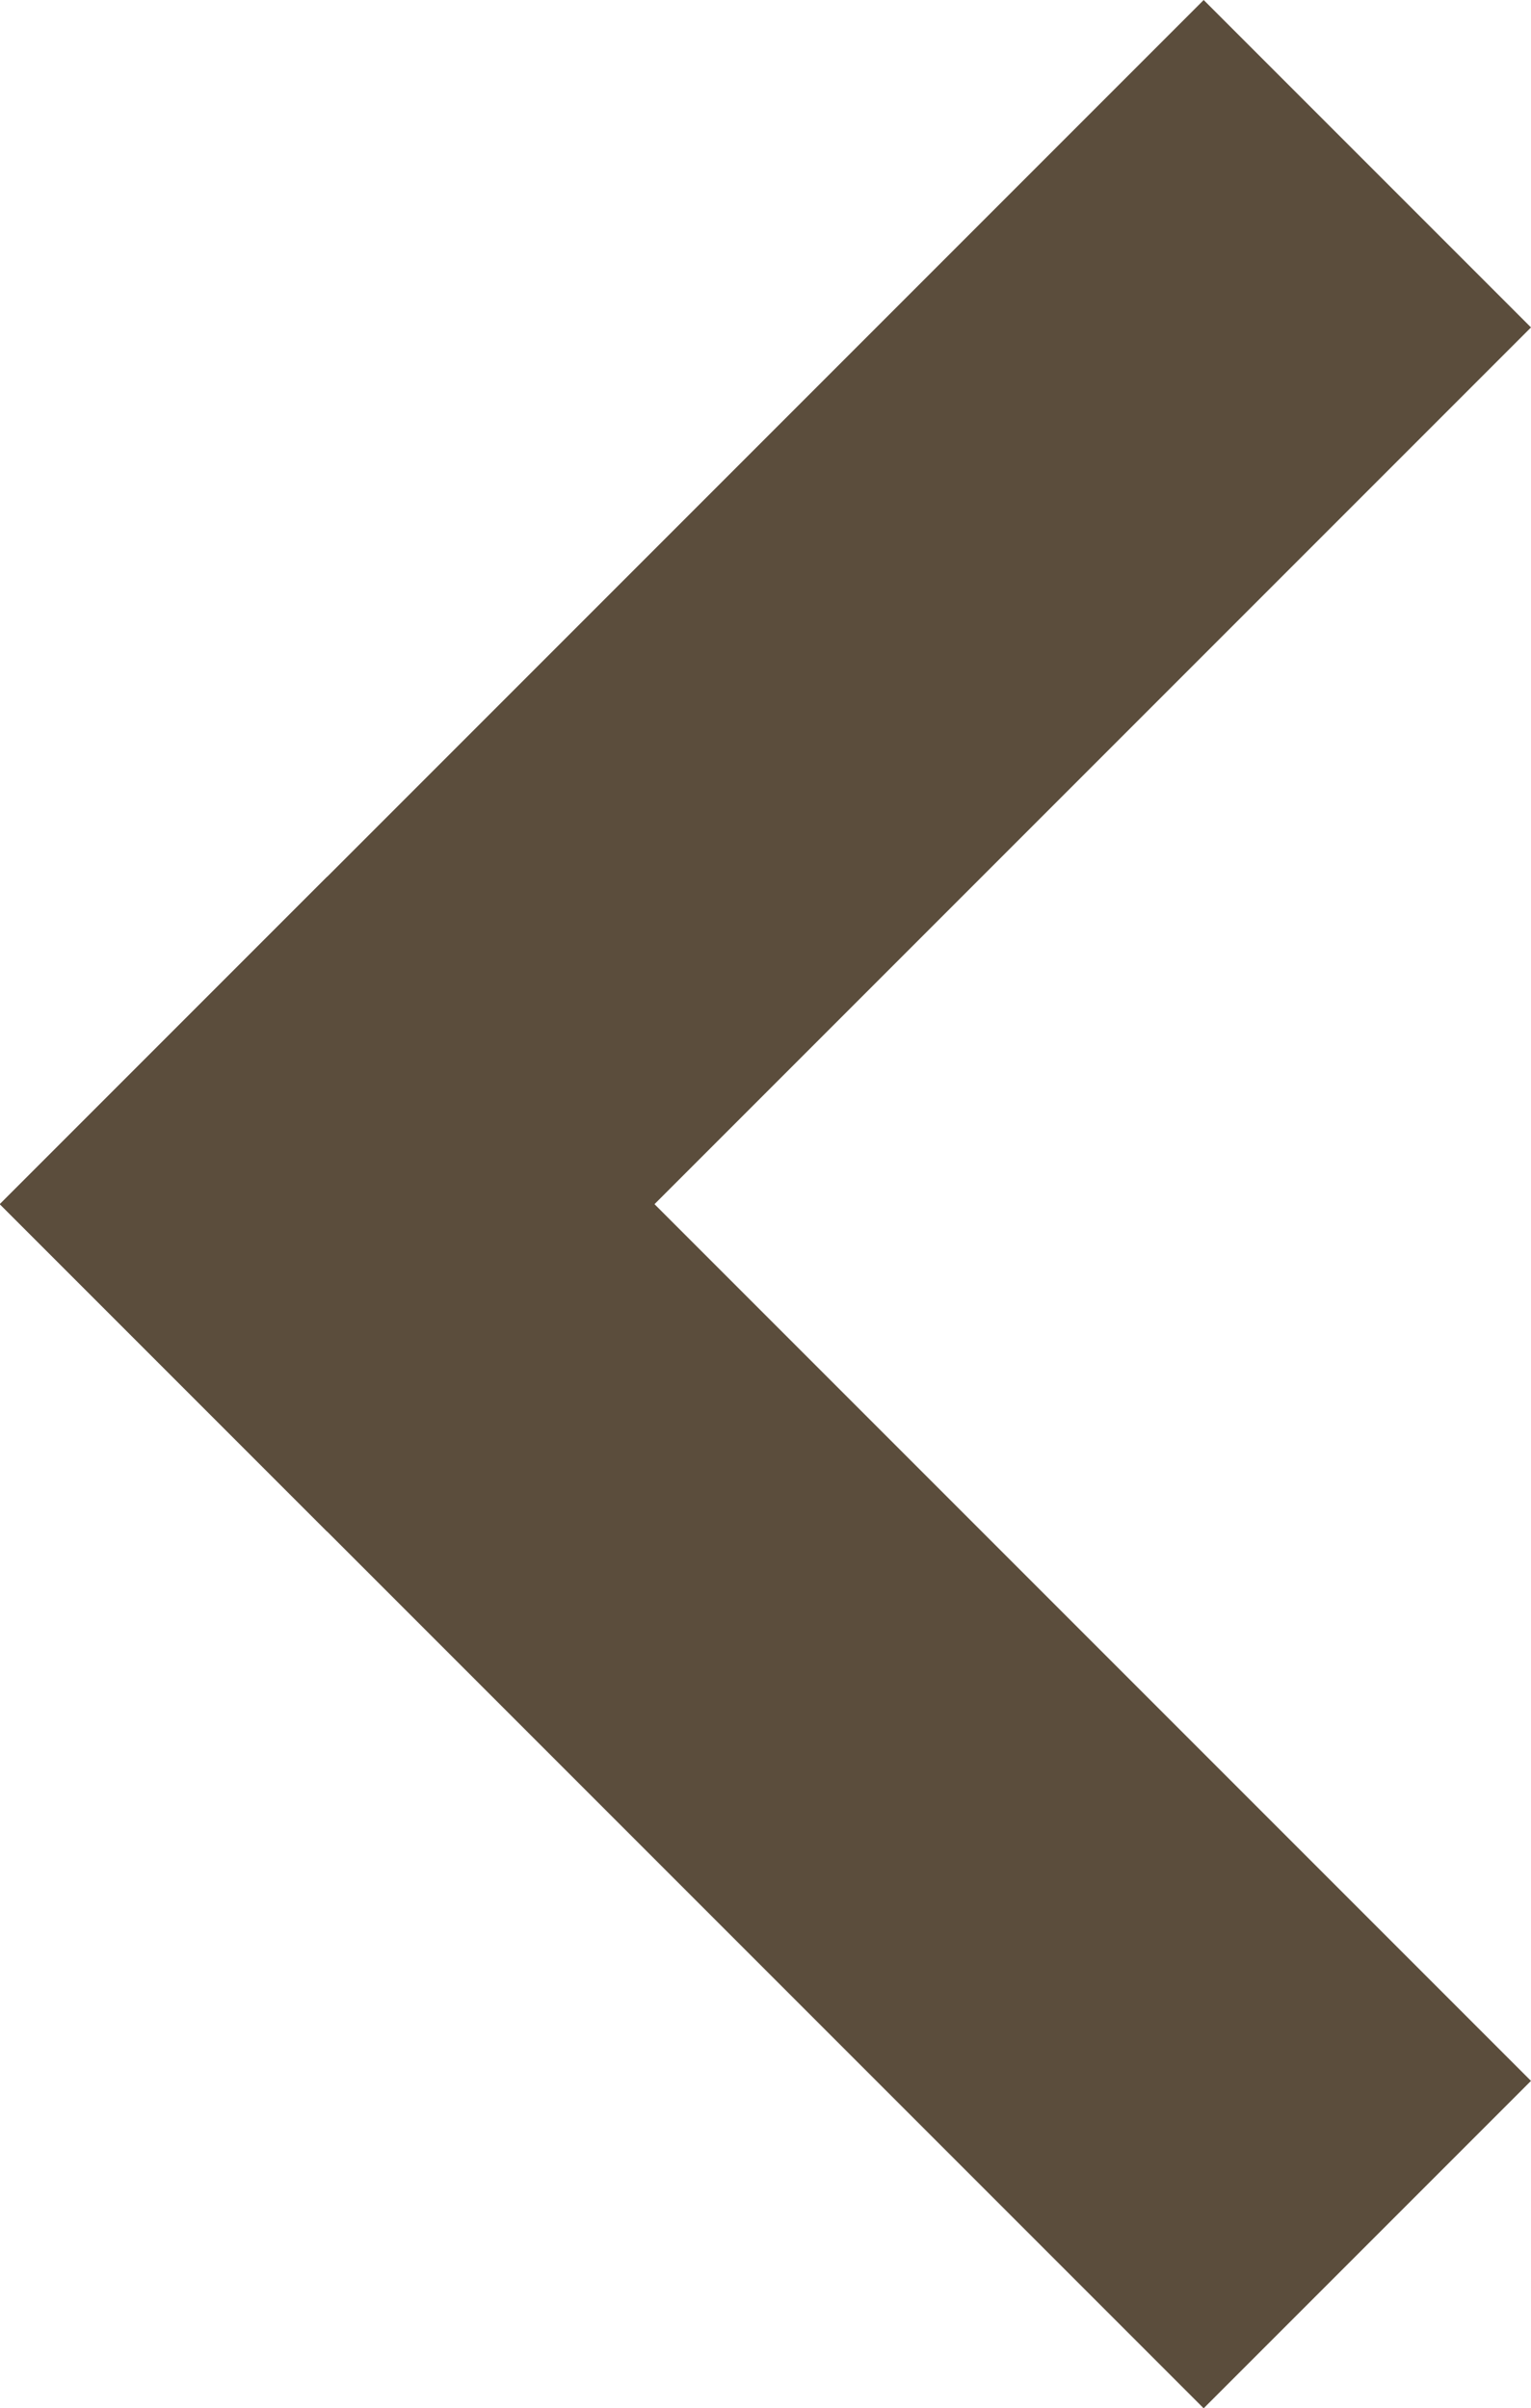
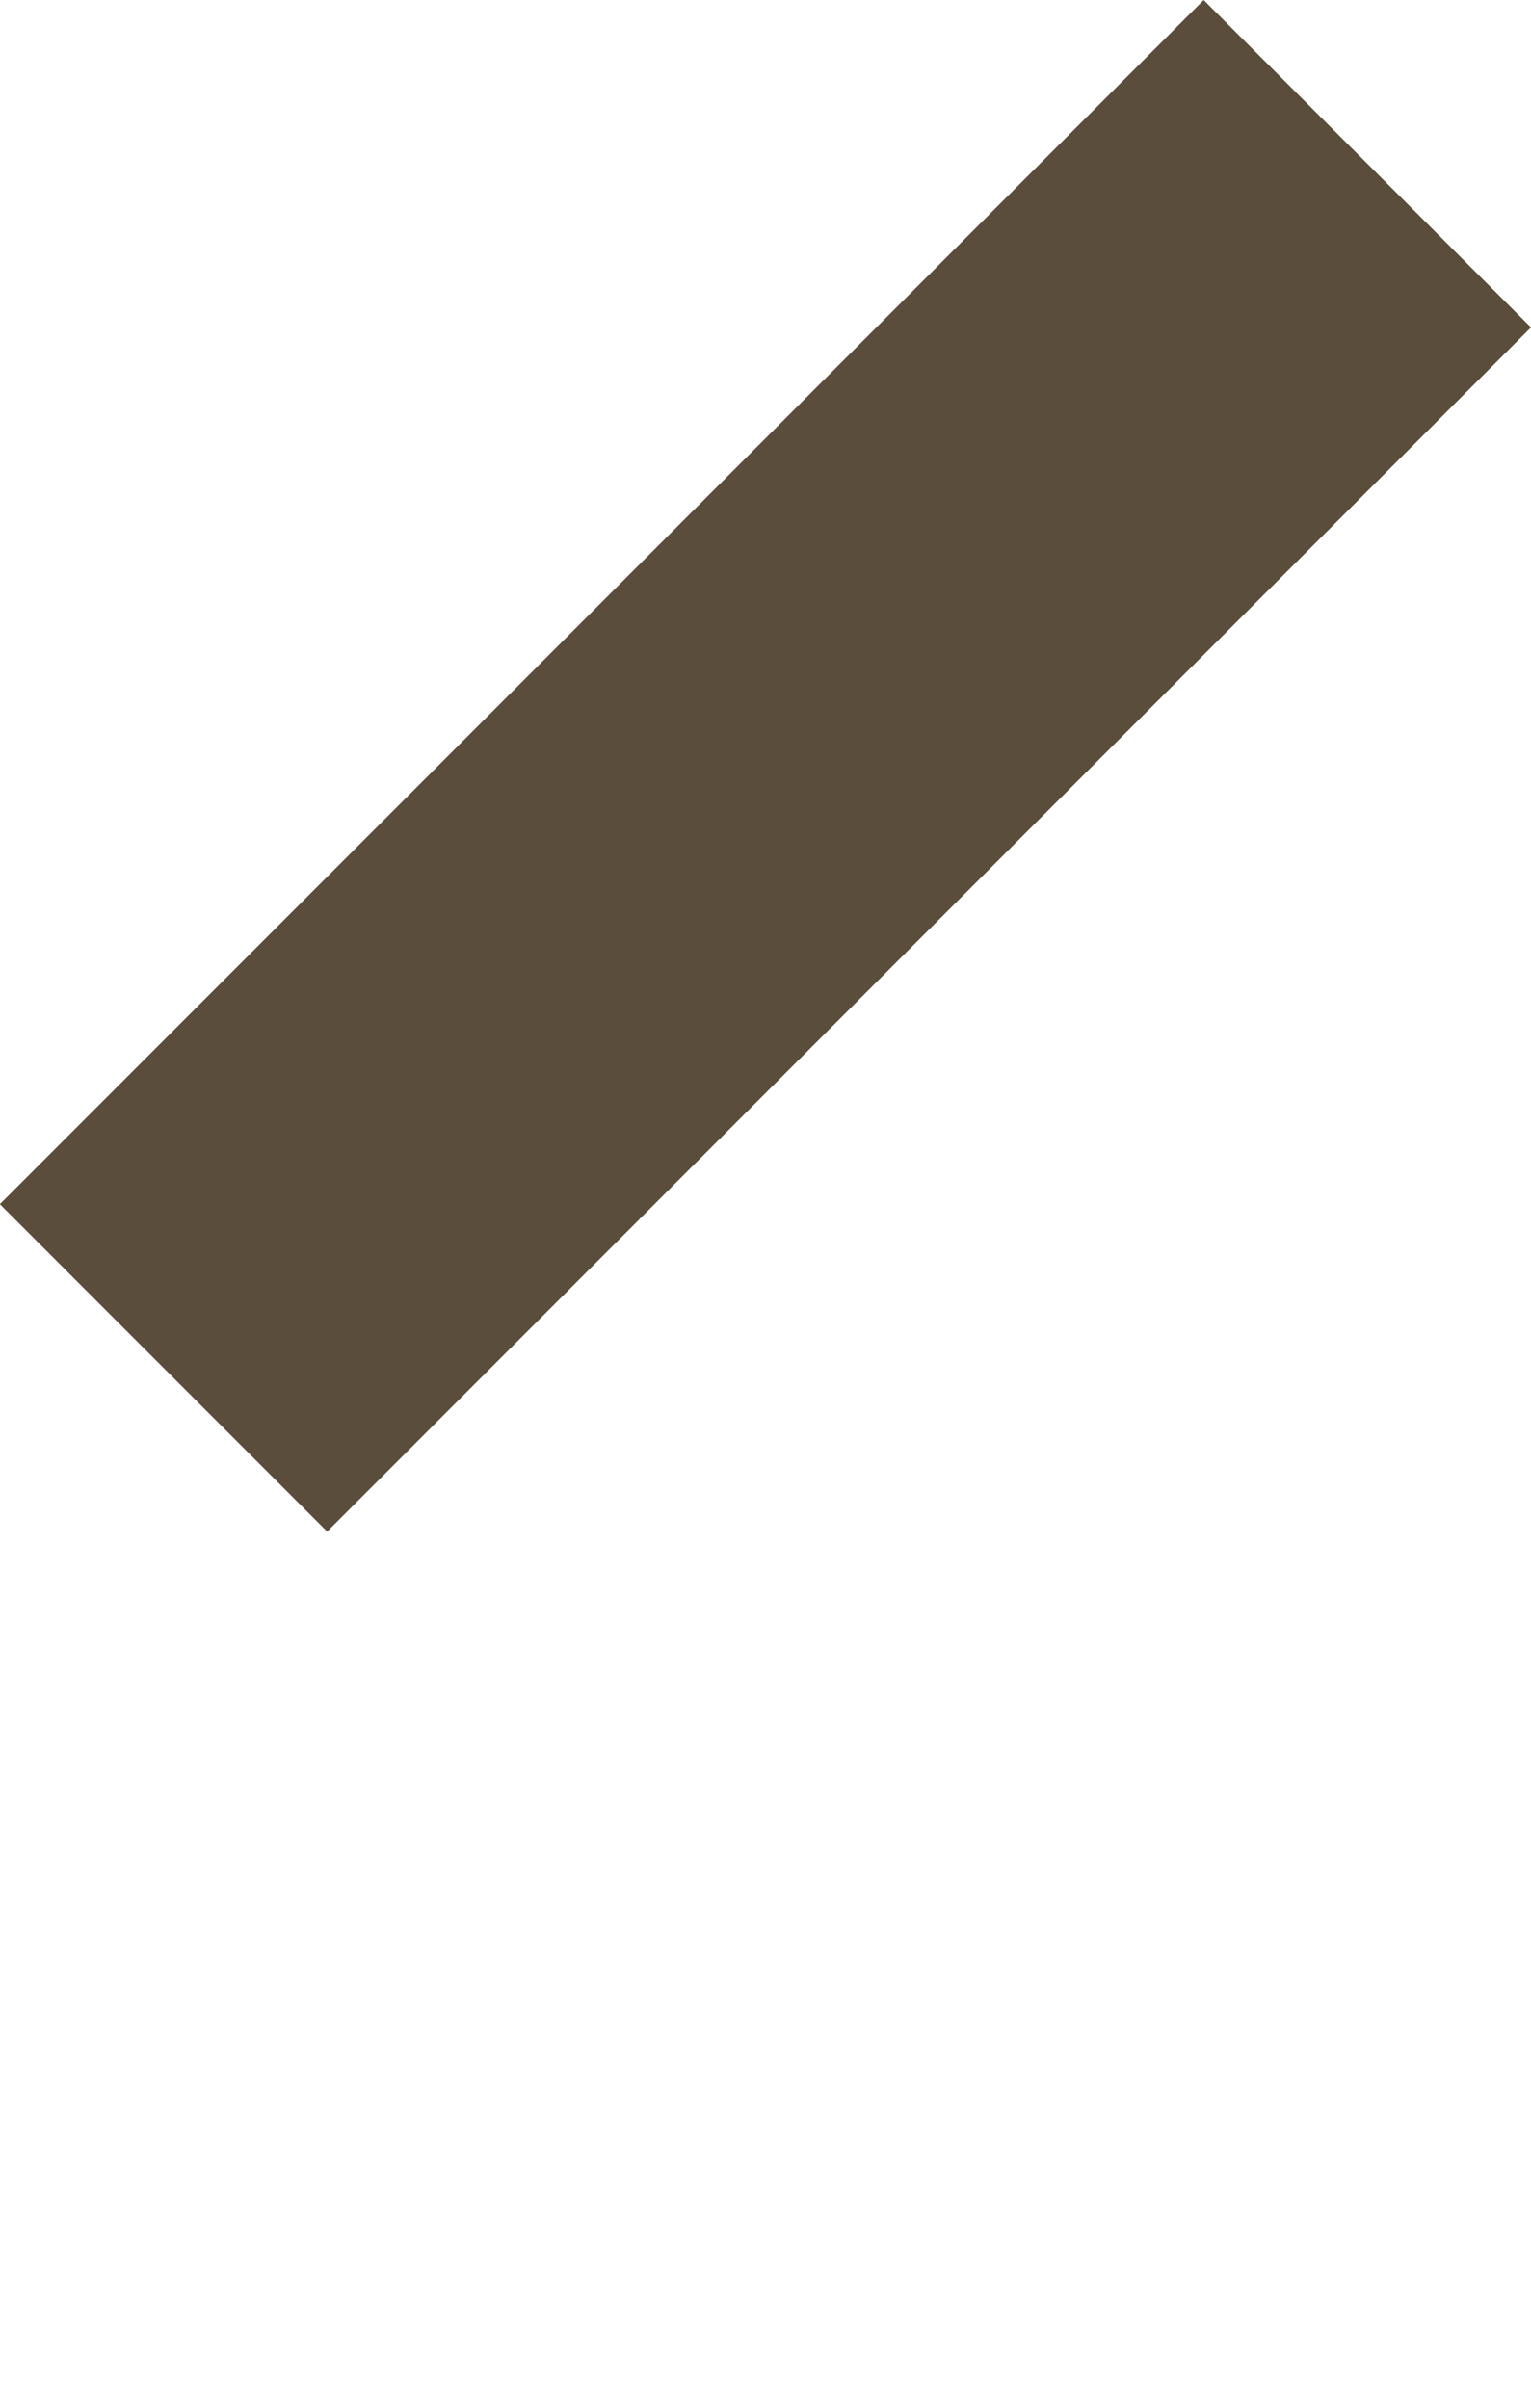
<svg xmlns="http://www.w3.org/2000/svg" width="9.34" height="14.688" viewBox="0 0 9.34 14.688">
  <g id="icn_ar_p" transform="translate(286.494 1477.687) rotate(180)">
    <g id="グループ_10637" data-name="グループ 10637" transform="translate(277.154 1477.687) rotate(-90)">
-       <rect id="長方形_15" data-name="長方形 15" width="10.386" height="2.824" transform="translate(14.688 1.997) rotate(135)" fill="#5b4d3c" />
      <rect id="長方形_16" data-name="長方形 16" width="10.386" height="2.824" transform="translate(1.997 0) rotate(45)" fill="#5b4d3c" />
    </g>
  </g>
</svg>